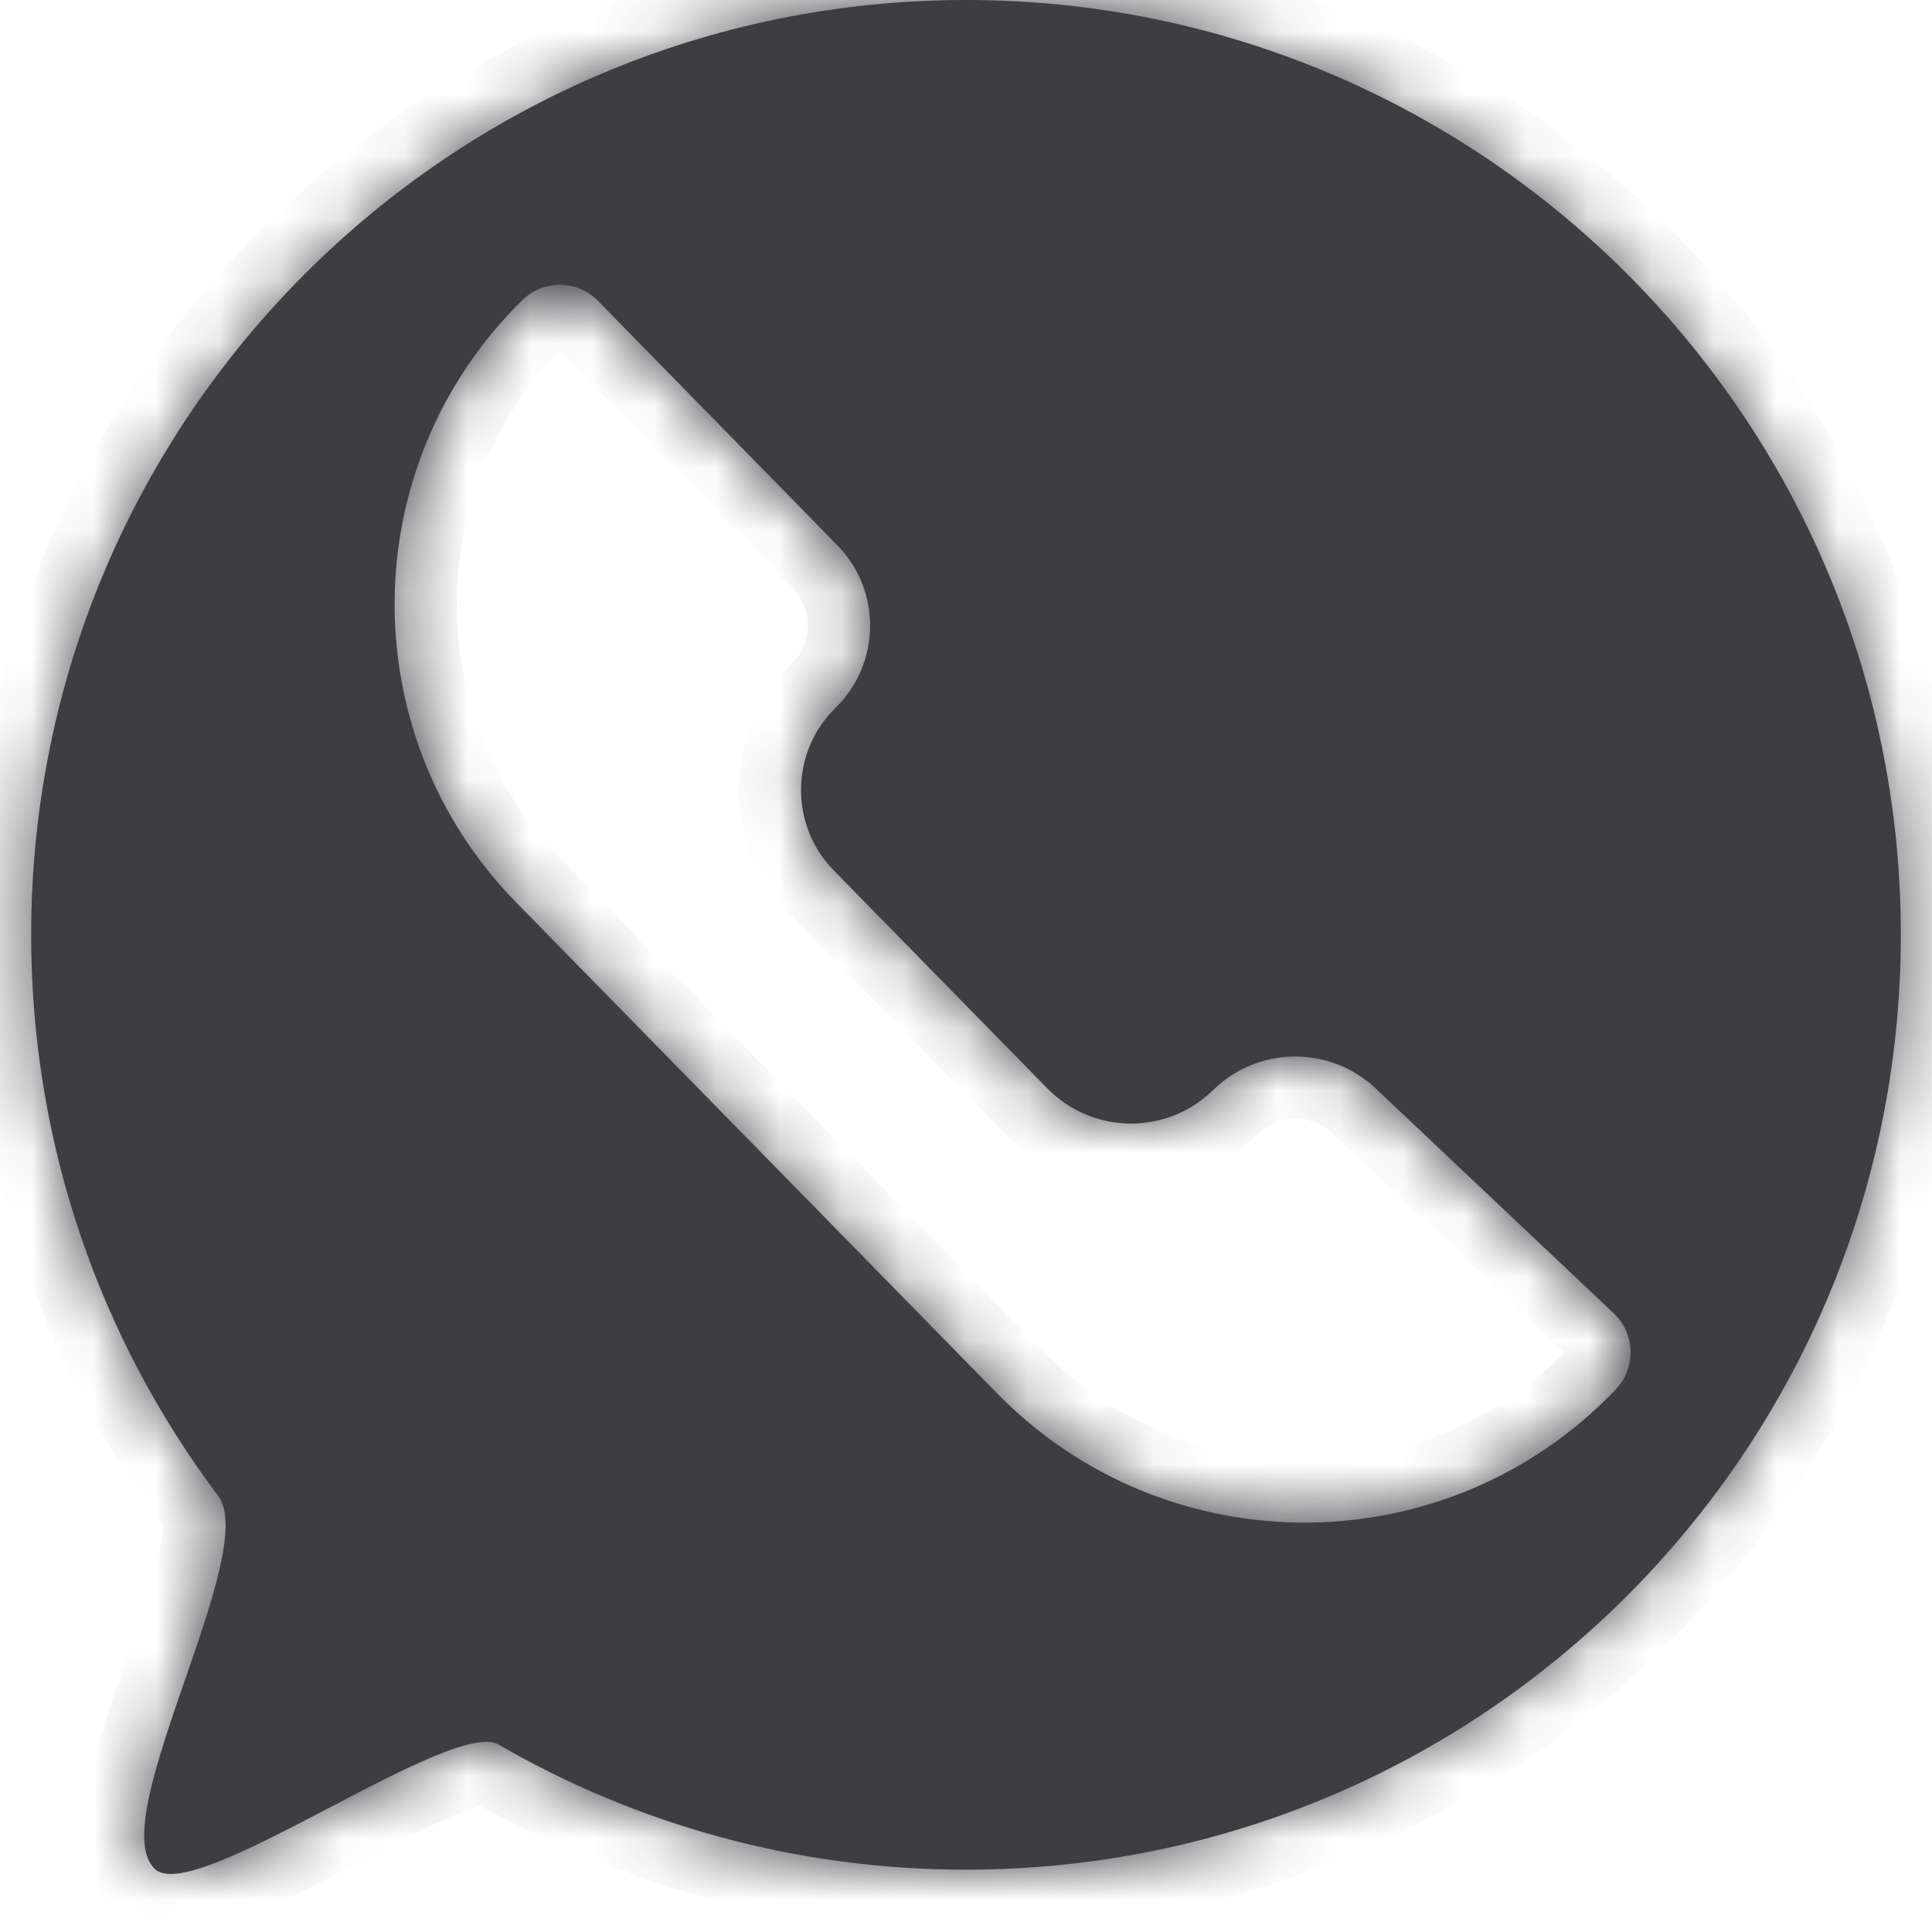
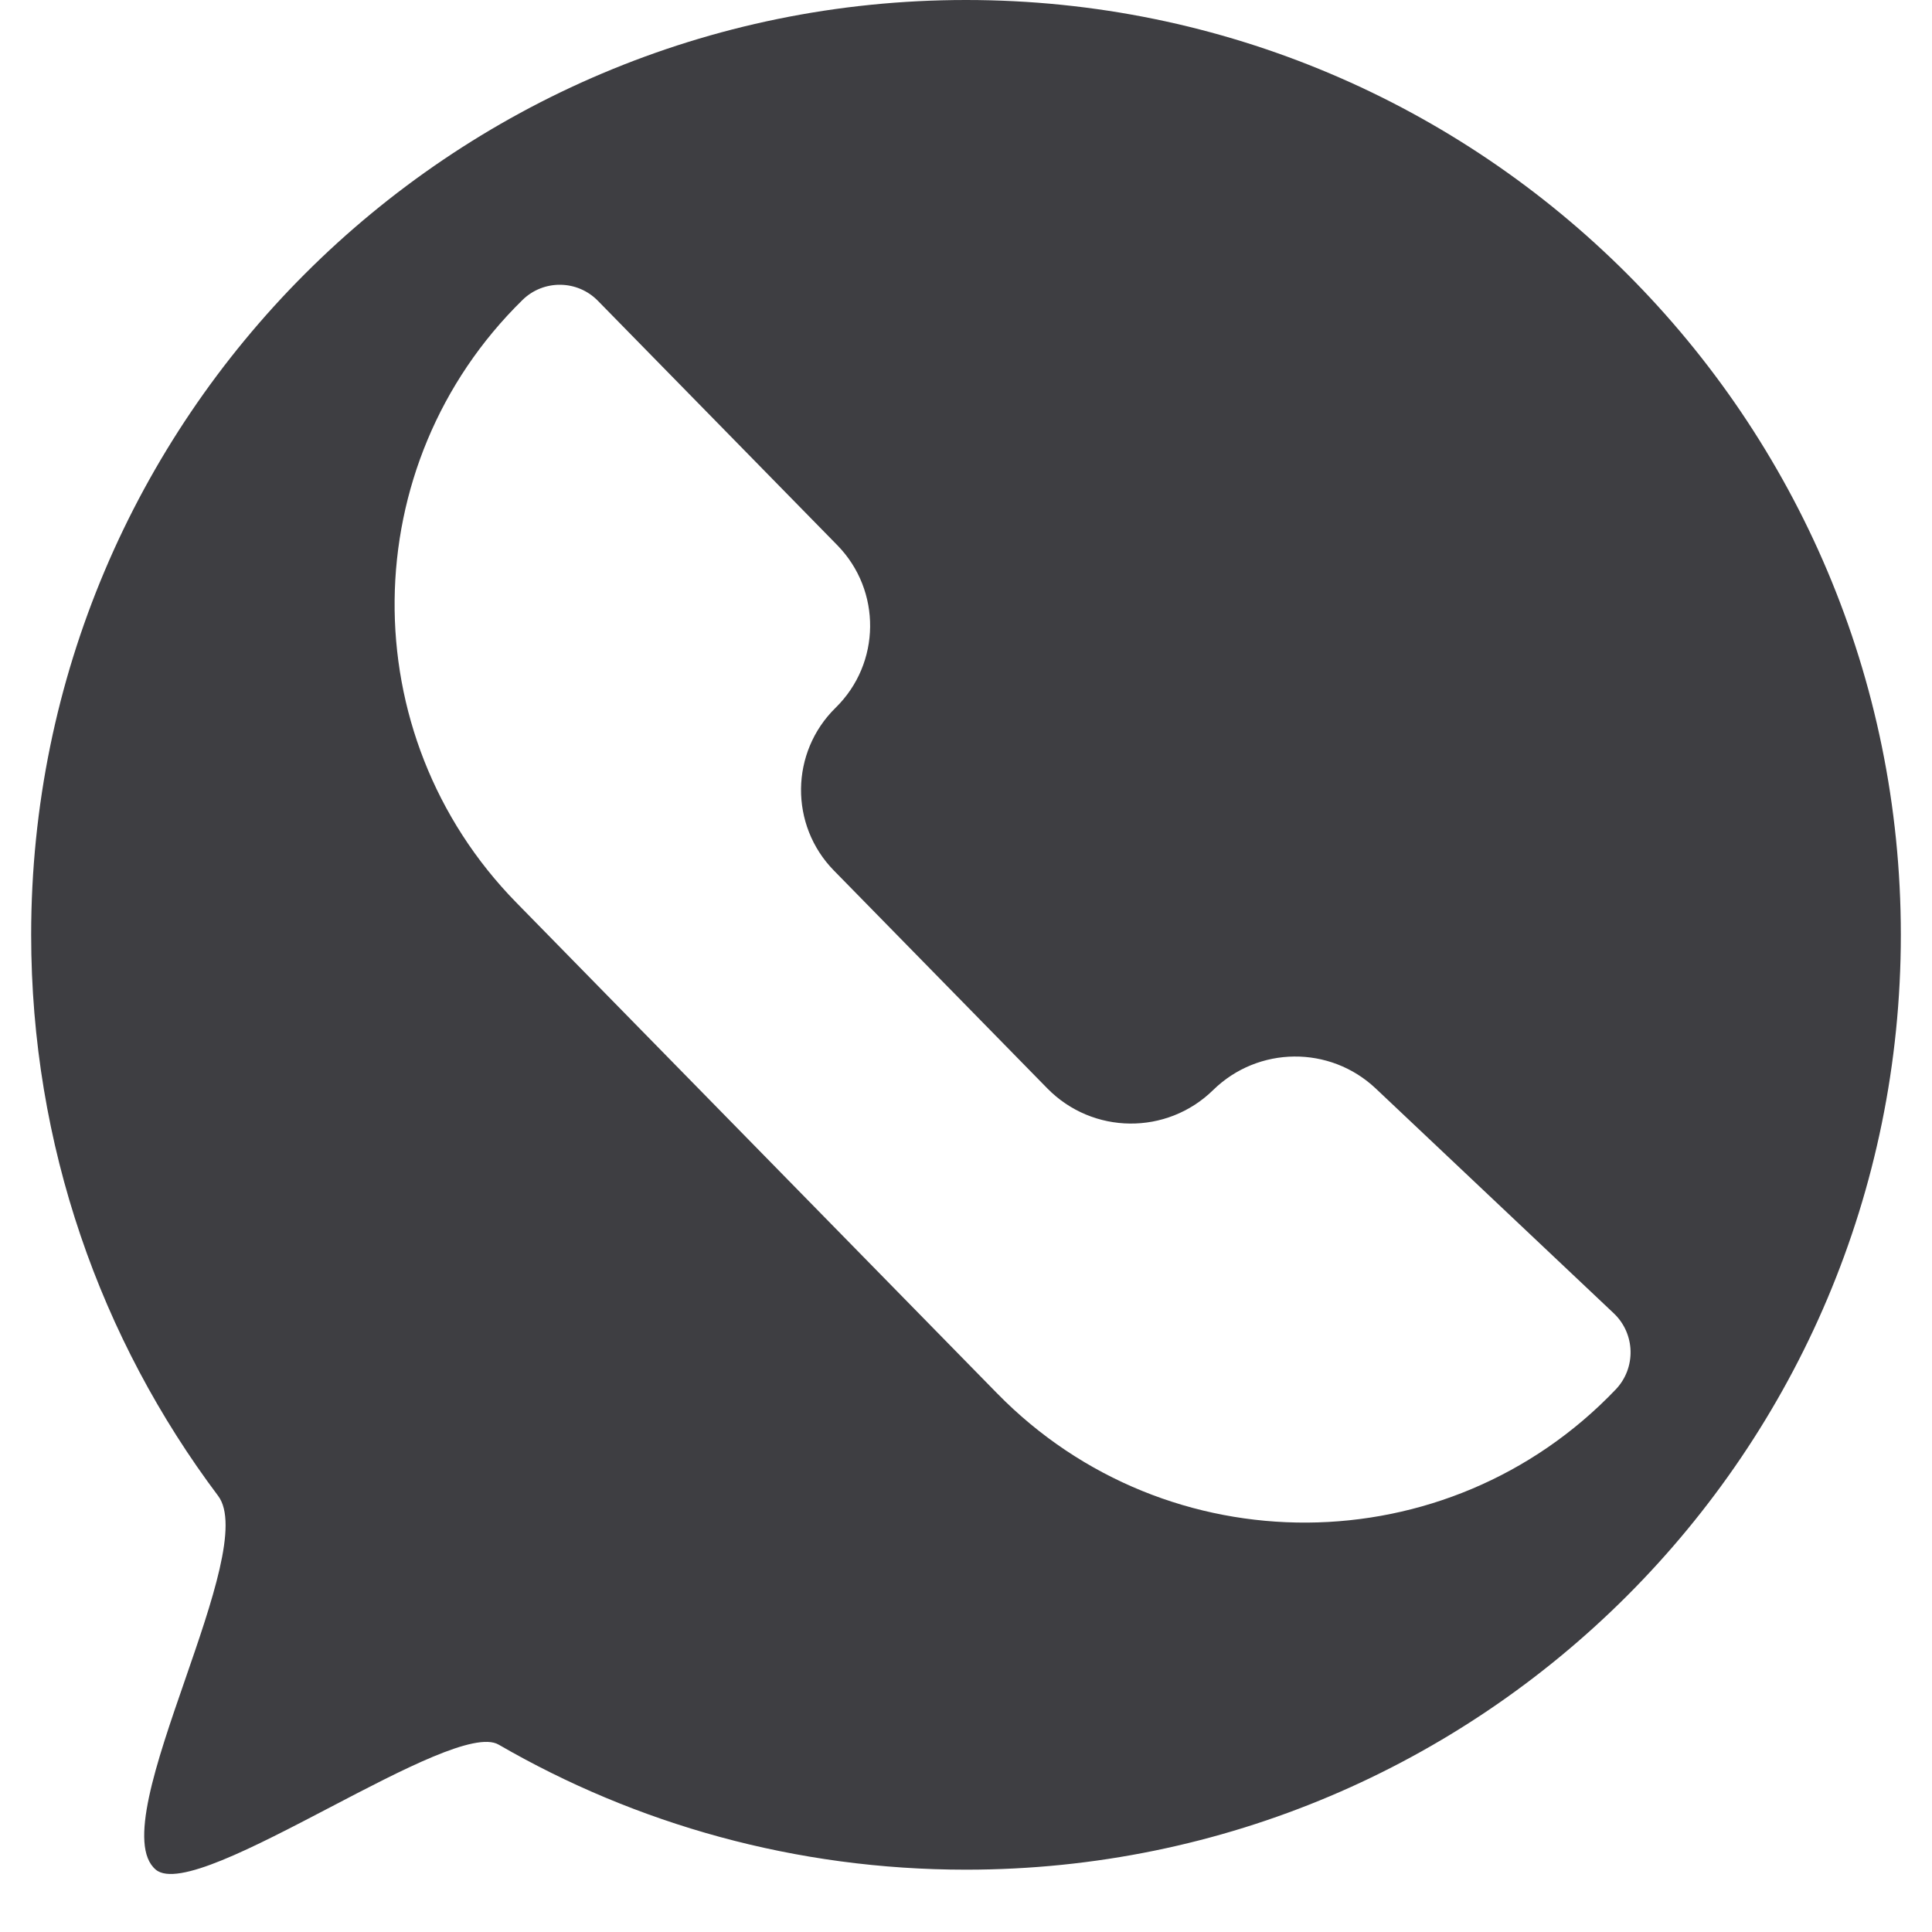
<svg xmlns="http://www.w3.org/2000/svg" width="31" height="31" viewBox="0 0 31 31" fill="none">
  <mask id="path-1-inside-1_4_670" fill="white">
-     <path fill-rule="evenodd" clip-rule="evenodd" d="M15.5 30C23.784 30 30.5 23.284 30.5 15C30.5 6.716 23.784 0 15.5 0C7.216 0 0.5 6.716 0.5 15C0.5 18.378 1.616 21.494 3.5 24.002C3.836 24.448 3.403 25.7 2.969 26.954C2.508 28.285 2.046 29.619 2.5 30C2.839 30.284 4.069 29.641 5.292 29.002C6.464 28.389 7.631 27.78 8 27.993C10.206 29.27 12.768 30 15.5 30ZM9.593 4.826C9.263 4.489 8.721 4.483 8.384 4.813C5.687 7.456 5.642 11.785 8.285 14.483L16.001 22.359C18.732 25.146 23.229 25.118 25.924 22.296C26.255 21.95 26.241 21.401 25.893 21.072L22.075 17.466C21.34 16.772 20.188 16.783 19.466 17.49C18.723 18.218 17.532 18.206 16.804 17.463L13.38 13.968C12.667 13.24 12.679 12.071 13.407 11.357C14.136 10.644 14.148 9.475 13.434 8.747L9.593 4.826Z" />
-   </mask>
+     </mask>
  <path fill-rule="evenodd" clip-rule="evenodd" d="M15.5 30C23.784 30 30.5 23.284 30.5 15C30.5 6.716 23.784 0 15.5 0C7.216 0 0.5 6.716 0.5 15C0.5 18.378 1.616 21.494 3.5 24.002C3.836 24.448 3.403 25.7 2.969 26.954C2.508 28.285 2.046 29.619 2.5 30C2.839 30.284 4.069 29.641 5.292 29.002C6.464 28.389 7.631 27.78 8 27.993C10.206 29.27 12.768 30 15.5 30ZM9.593 4.826C9.263 4.489 8.721 4.483 8.384 4.813C5.687 7.456 5.642 11.785 8.285 14.483L16.001 22.359C18.732 25.146 23.229 25.118 25.924 22.296C26.255 21.95 26.241 21.401 25.893 21.072L22.075 17.466C21.34 16.772 20.188 16.783 19.466 17.49C18.723 18.218 17.532 18.206 16.804 17.463L13.38 13.968C12.667 13.24 12.679 12.071 13.407 11.357C14.136 10.644 14.148 9.475 13.434 8.747L9.593 4.826Z" fill="#3E3E42" />
-   <path d="M3.5 24.002L4.299 23.401L4.299 23.401L3.5 24.002ZM2.969 26.954L2.023 26.627L2.969 26.954ZM2.5 30L3.142 29.234H3.142L2.5 30ZM5.292 29.002L5.755 29.888H5.755L5.292 29.002ZM8 27.993L7.499 28.859H7.499L8 27.993ZM8.384 4.813L9.084 5.528L9.084 5.528L8.384 4.813ZM9.593 4.826L10.307 4.126L9.593 4.826ZM8.285 14.483L8.999 13.783V13.783L8.285 14.483ZM16.001 22.359L16.715 21.659L16.001 22.359ZM25.924 22.296L25.201 21.605L25.924 22.296ZM25.893 21.072L26.579 20.345L25.893 21.072ZM22.075 17.466L21.388 18.194L22.075 17.466ZM19.466 17.49L18.766 16.776L18.766 16.776L19.466 17.49ZM16.804 17.463L16.09 18.163H16.09L16.804 17.463ZM13.38 13.968L12.666 14.668L13.38 13.968ZM13.407 11.357L12.707 10.643L12.707 10.643L13.407 11.357ZM13.434 8.747L12.72 9.446L12.72 9.446L13.434 8.747ZM29.5 15C29.5 22.732 23.232 29 15.5 29V31C24.337 31 31.5 23.837 31.5 15H29.5ZM15.5 1C23.232 1 29.5 7.268 29.5 15H31.5C31.5 6.163 24.337 -1 15.5 -1V1ZM1.5 15C1.5 7.268 7.768 1 15.5 1V-1C6.663 -1 -0.5 6.163 -0.5 15H1.5ZM4.299 23.401C2.541 21.061 1.5 18.154 1.5 15H-0.5C-0.5 18.602 0.691 21.928 2.701 24.602L4.299 23.401ZM3.914 27.281C4.125 26.67 4.362 25.988 4.498 25.399C4.565 25.103 4.619 24.783 4.62 24.476C4.62 24.188 4.574 23.767 4.299 23.401L2.701 24.602C2.594 24.46 2.62 24.362 2.62 24.474C2.62 24.566 2.601 24.721 2.548 24.951C2.442 25.413 2.246 25.984 2.023 26.627L3.914 27.281ZM3.142 29.234C3.33 29.39 3.32 29.56 3.315 29.484C3.31 29.419 3.319 29.279 3.37 29.041C3.47 28.568 3.676 27.966 3.914 27.281L2.023 26.627C1.8 27.273 1.545 28.005 1.413 28.626C1.347 28.935 1.297 29.284 1.319 29.617C1.341 29.94 1.444 30.419 1.858 30.766L3.142 29.234ZM4.829 28.116C4.203 28.443 3.636 28.738 3.187 28.922C2.959 29.014 2.816 29.055 2.743 29.067C2.607 29.09 2.867 29.003 3.142 29.234L1.858 30.766C2.303 31.14 2.843 31.078 3.071 31.04C3.363 30.992 3.667 30.885 3.942 30.773C4.498 30.547 5.158 30.201 5.755 29.888L4.829 28.116ZM8.501 27.128C8.069 26.878 7.603 26.95 7.386 26.995C7.113 27.051 6.826 27.154 6.562 27.265C6.029 27.488 5.402 27.816 4.829 28.116L5.755 29.888C6.354 29.575 6.896 29.293 7.333 29.11C7.552 29.019 7.7 28.972 7.786 28.954C7.928 28.925 7.747 29.002 7.499 28.859L8.501 27.128ZM15.5 29C12.948 29 10.559 28.318 8.501 27.128L7.499 28.859C9.854 30.221 12.587 31 15.5 31V29ZM9.084 5.528C9.027 5.584 8.935 5.583 8.879 5.526L10.307 4.126C9.59 3.394 8.416 3.382 7.684 4.099L9.084 5.528ZM8.999 13.783C6.743 11.48 6.781 7.784 9.084 5.528L7.684 4.099C4.592 7.128 4.541 12.091 7.571 15.183L8.999 13.783ZM16.715 21.659L8.999 13.783L7.571 15.183L15.287 23.059L16.715 21.659ZM25.201 21.605C22.896 24.018 19.051 24.043 16.715 21.659L15.287 23.059C18.413 26.25 23.562 26.217 26.648 22.986L25.201 21.605ZM25.206 21.799C25.151 21.747 25.149 21.66 25.201 21.605L26.648 22.986C27.361 22.239 27.331 21.055 26.579 20.345L25.206 21.799ZM21.388 18.194L25.206 21.799L26.579 20.345L22.762 16.739L21.388 18.194ZM20.166 18.205C20.504 17.873 21.044 17.868 21.388 18.194L22.762 16.739C21.636 15.676 19.872 15.693 18.766 16.776L20.166 18.205ZM16.09 18.163C17.204 19.3 19.029 19.319 20.166 18.205L18.766 16.776C18.418 17.117 17.86 17.111 17.519 16.763L16.09 18.163ZM12.666 14.668L16.09 18.163L17.519 16.763L14.095 13.268L12.666 14.668ZM12.707 10.643C11.585 11.743 11.566 13.545 12.666 14.668L14.095 13.268C13.768 12.934 13.773 12.399 14.107 12.072L12.707 10.643ZM12.72 9.446C13.047 9.78 13.041 10.316 12.707 10.643L14.107 12.072C15.23 10.972 15.248 9.17 14.148 8.047L12.72 9.446ZM8.879 5.526L12.72 9.446L14.148 8.047L10.307 4.126L8.879 5.526Z" fill="#3E3E42" mask="url(#path-1-inside-1_4_670)" />
</svg>